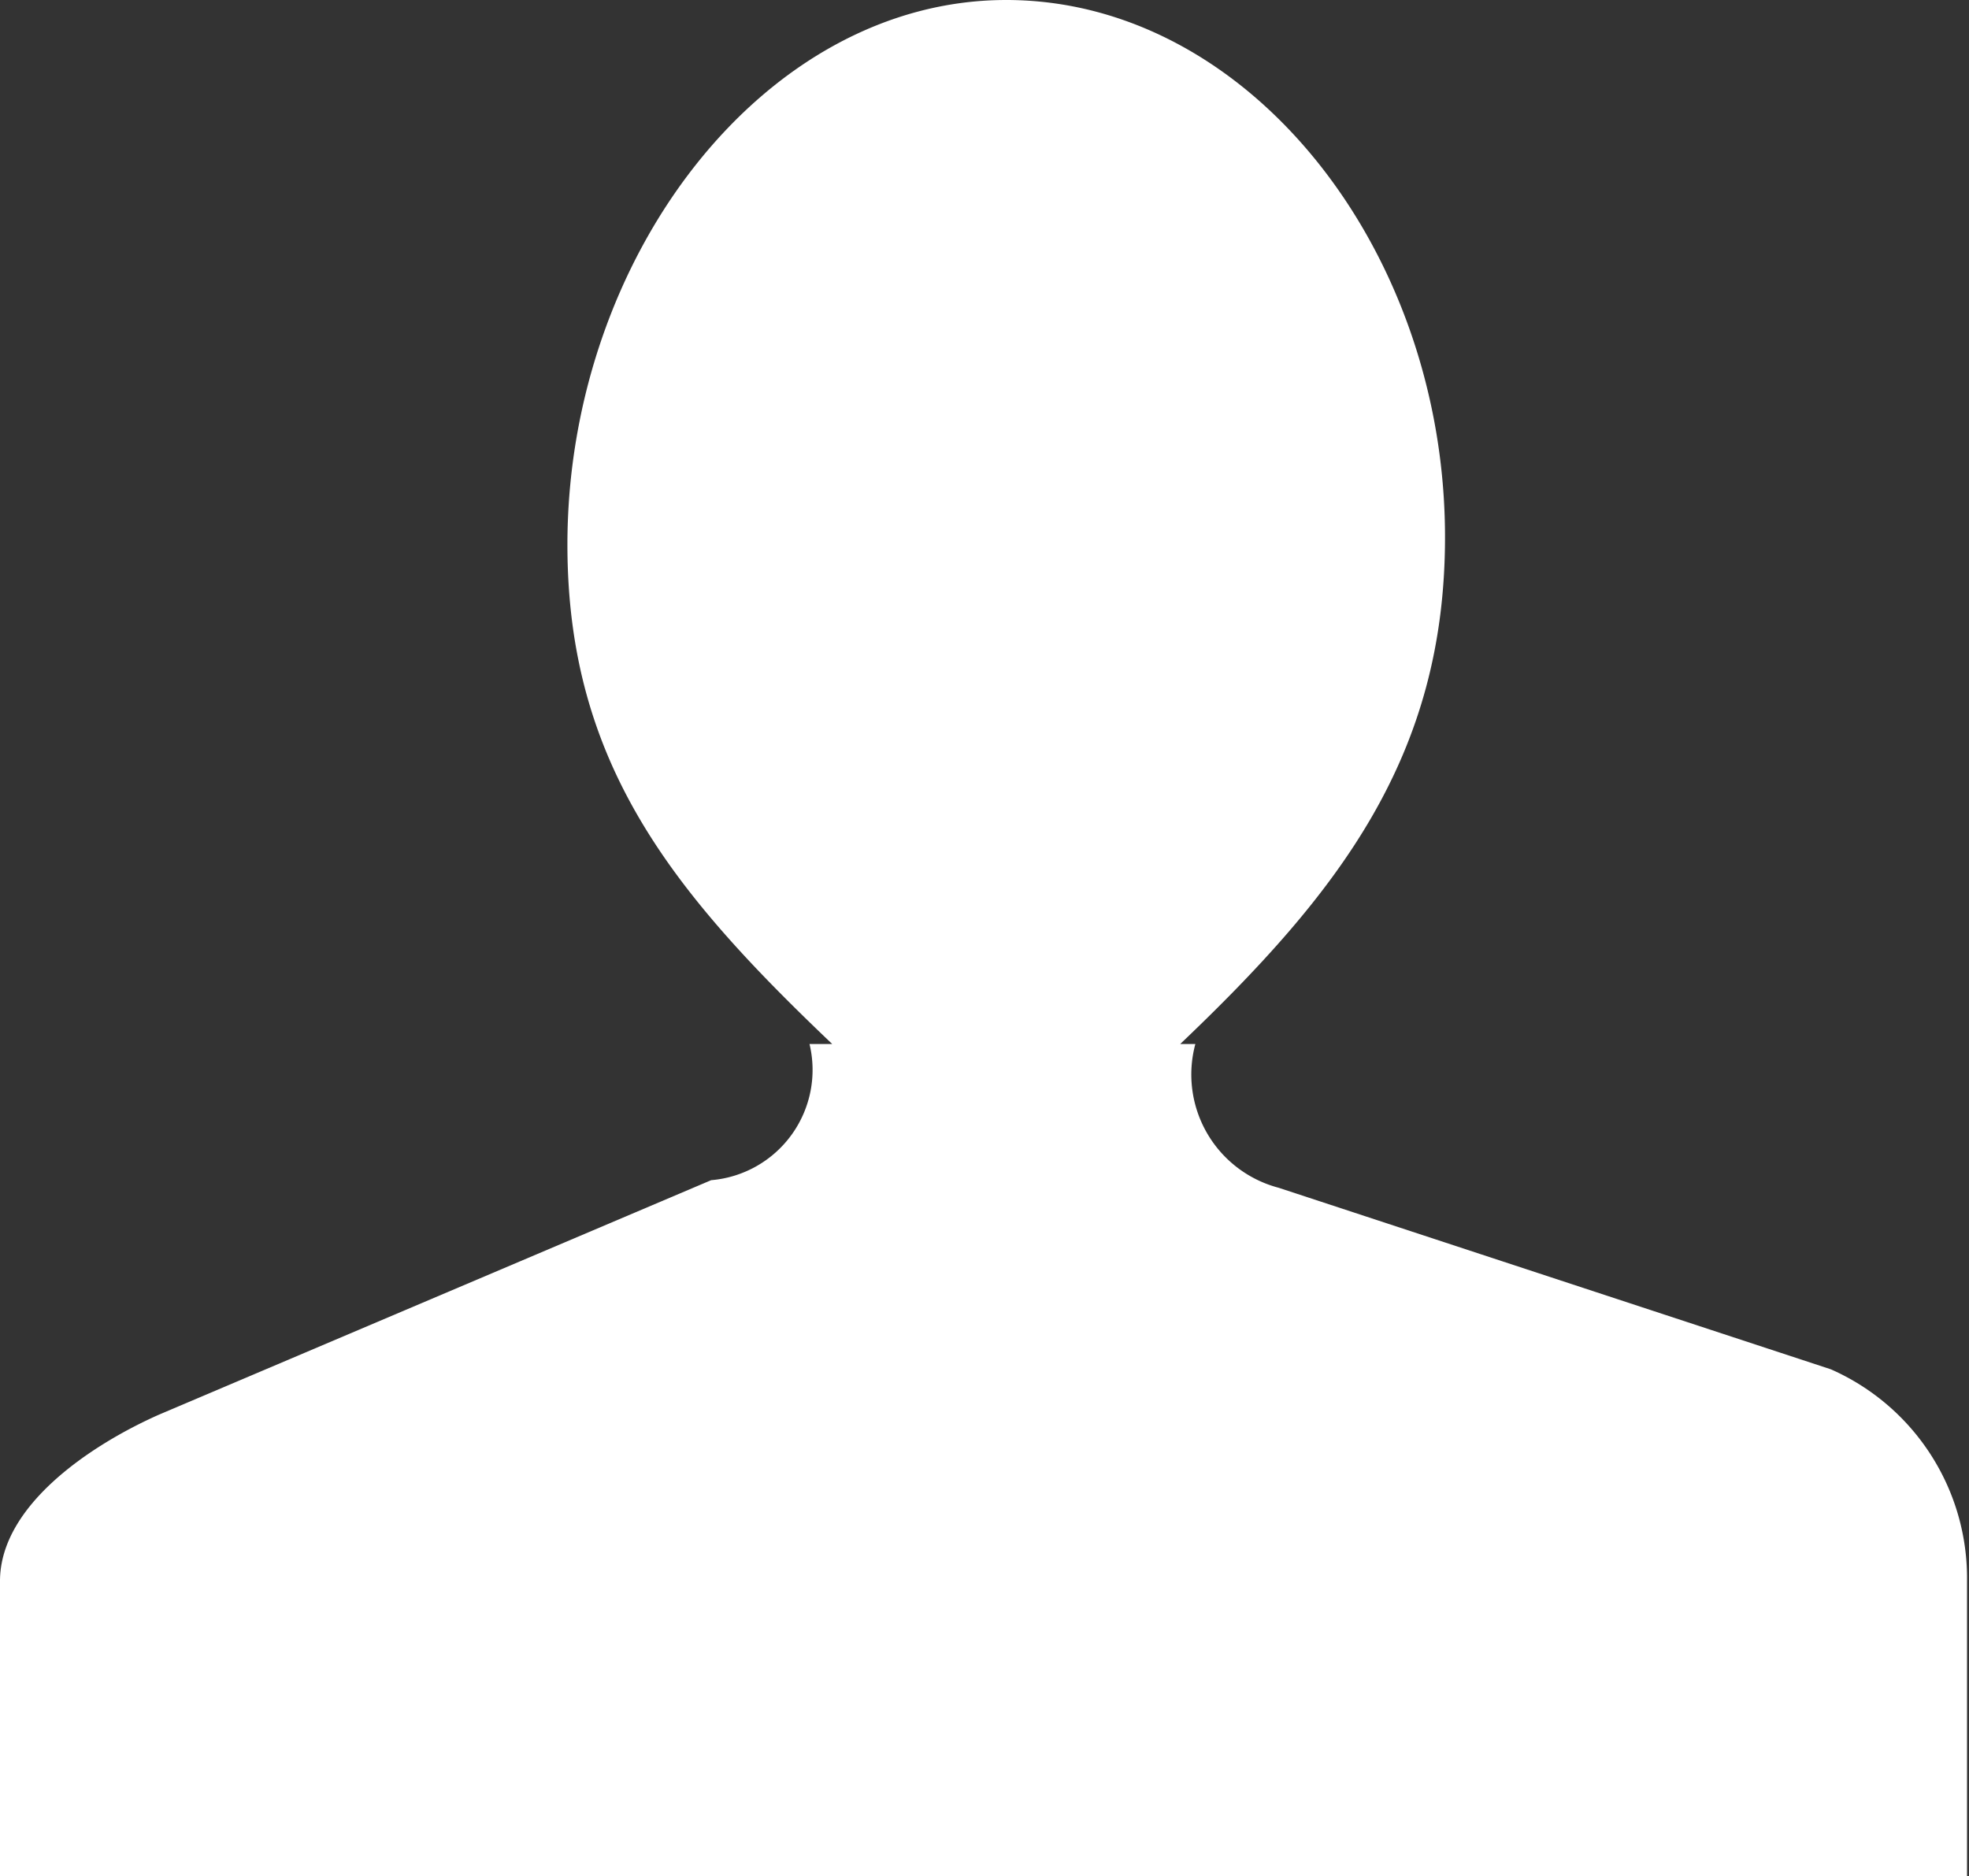
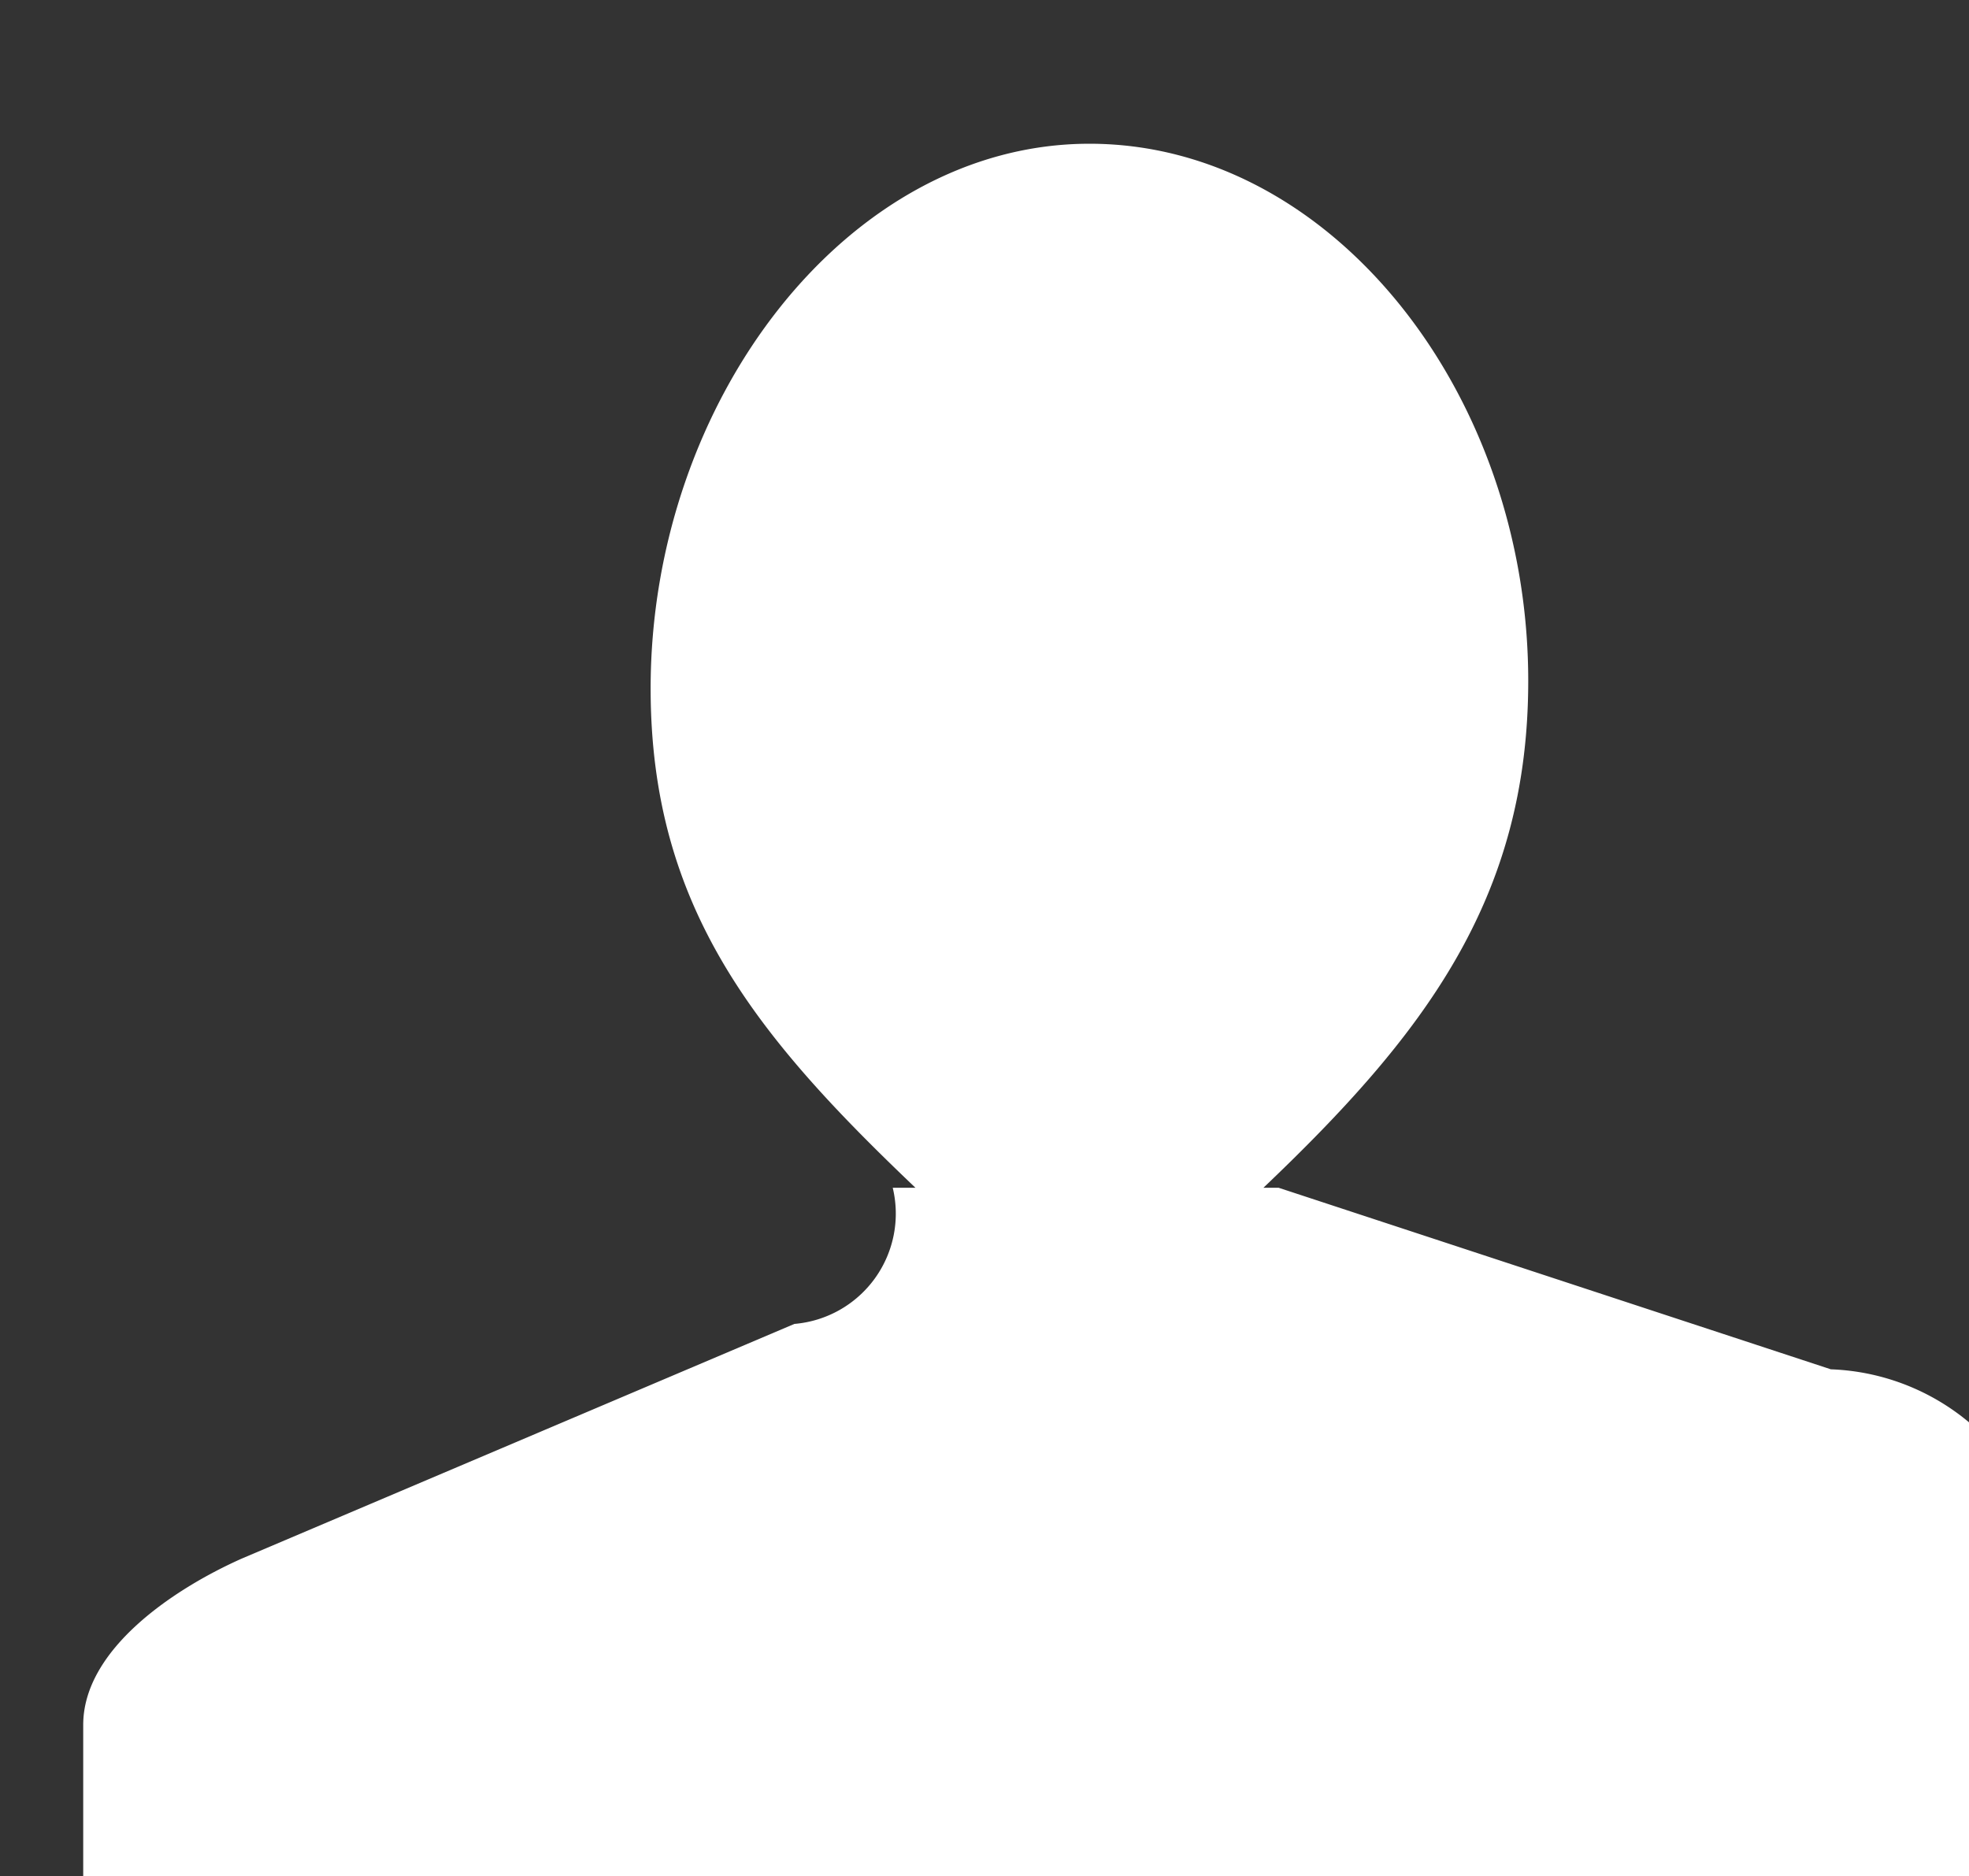
<svg xmlns="http://www.w3.org/2000/svg" width="26.026" height="24.8" viewBox="0 0 26.026 24.8">
  <rect x="0" y="0" width="26.026" height="24.8" fill="#333333" stroke="none" />
  <g id="noun_account_104650" transform="translate(196.2 181.8)">
    <g id="Group_19" data-name="Group 19" transform="translate(-223 -209)">
-       <path id="Path_16" data-name="Path 16" d="M51,45.3l-7.3-2.4A1.548,1.548,0,0,1,42.6,41h-.2c2.1-2,3.5-3.8,3.5-6.7,0-3.8-2.6-7.1-5.8-7.1s-5.8,3.4-5.8,7.2c0,2.9,1.4,4.6,3.5,6.6h-.3a1.463,1.463,0,0,1-1.3,1.8l-7.3,3.1c-.9.4-2.1,1.2-2.1,2.2V52h26V48.1A3.017,3.017,0,0,0,51,45.3Z" fill="#fff" />
+       <path id="Path_16" data-name="Path 16" d="M51,45.3l-7.3-2.4h-.2c2.1-2,3.5-3.8,3.5-6.7,0-3.8-2.6-7.1-5.8-7.1s-5.8,3.4-5.8,7.2c0,2.9,1.4,4.6,3.5,6.6h-.3a1.463,1.463,0,0,1-1.3,1.8l-7.3,3.1c-.9.4-2.1,1.2-2.1,2.2V52h26V48.1A3.017,3.017,0,0,0,51,45.3Z" fill="#fff" />
    </g>
  </g>
</svg>